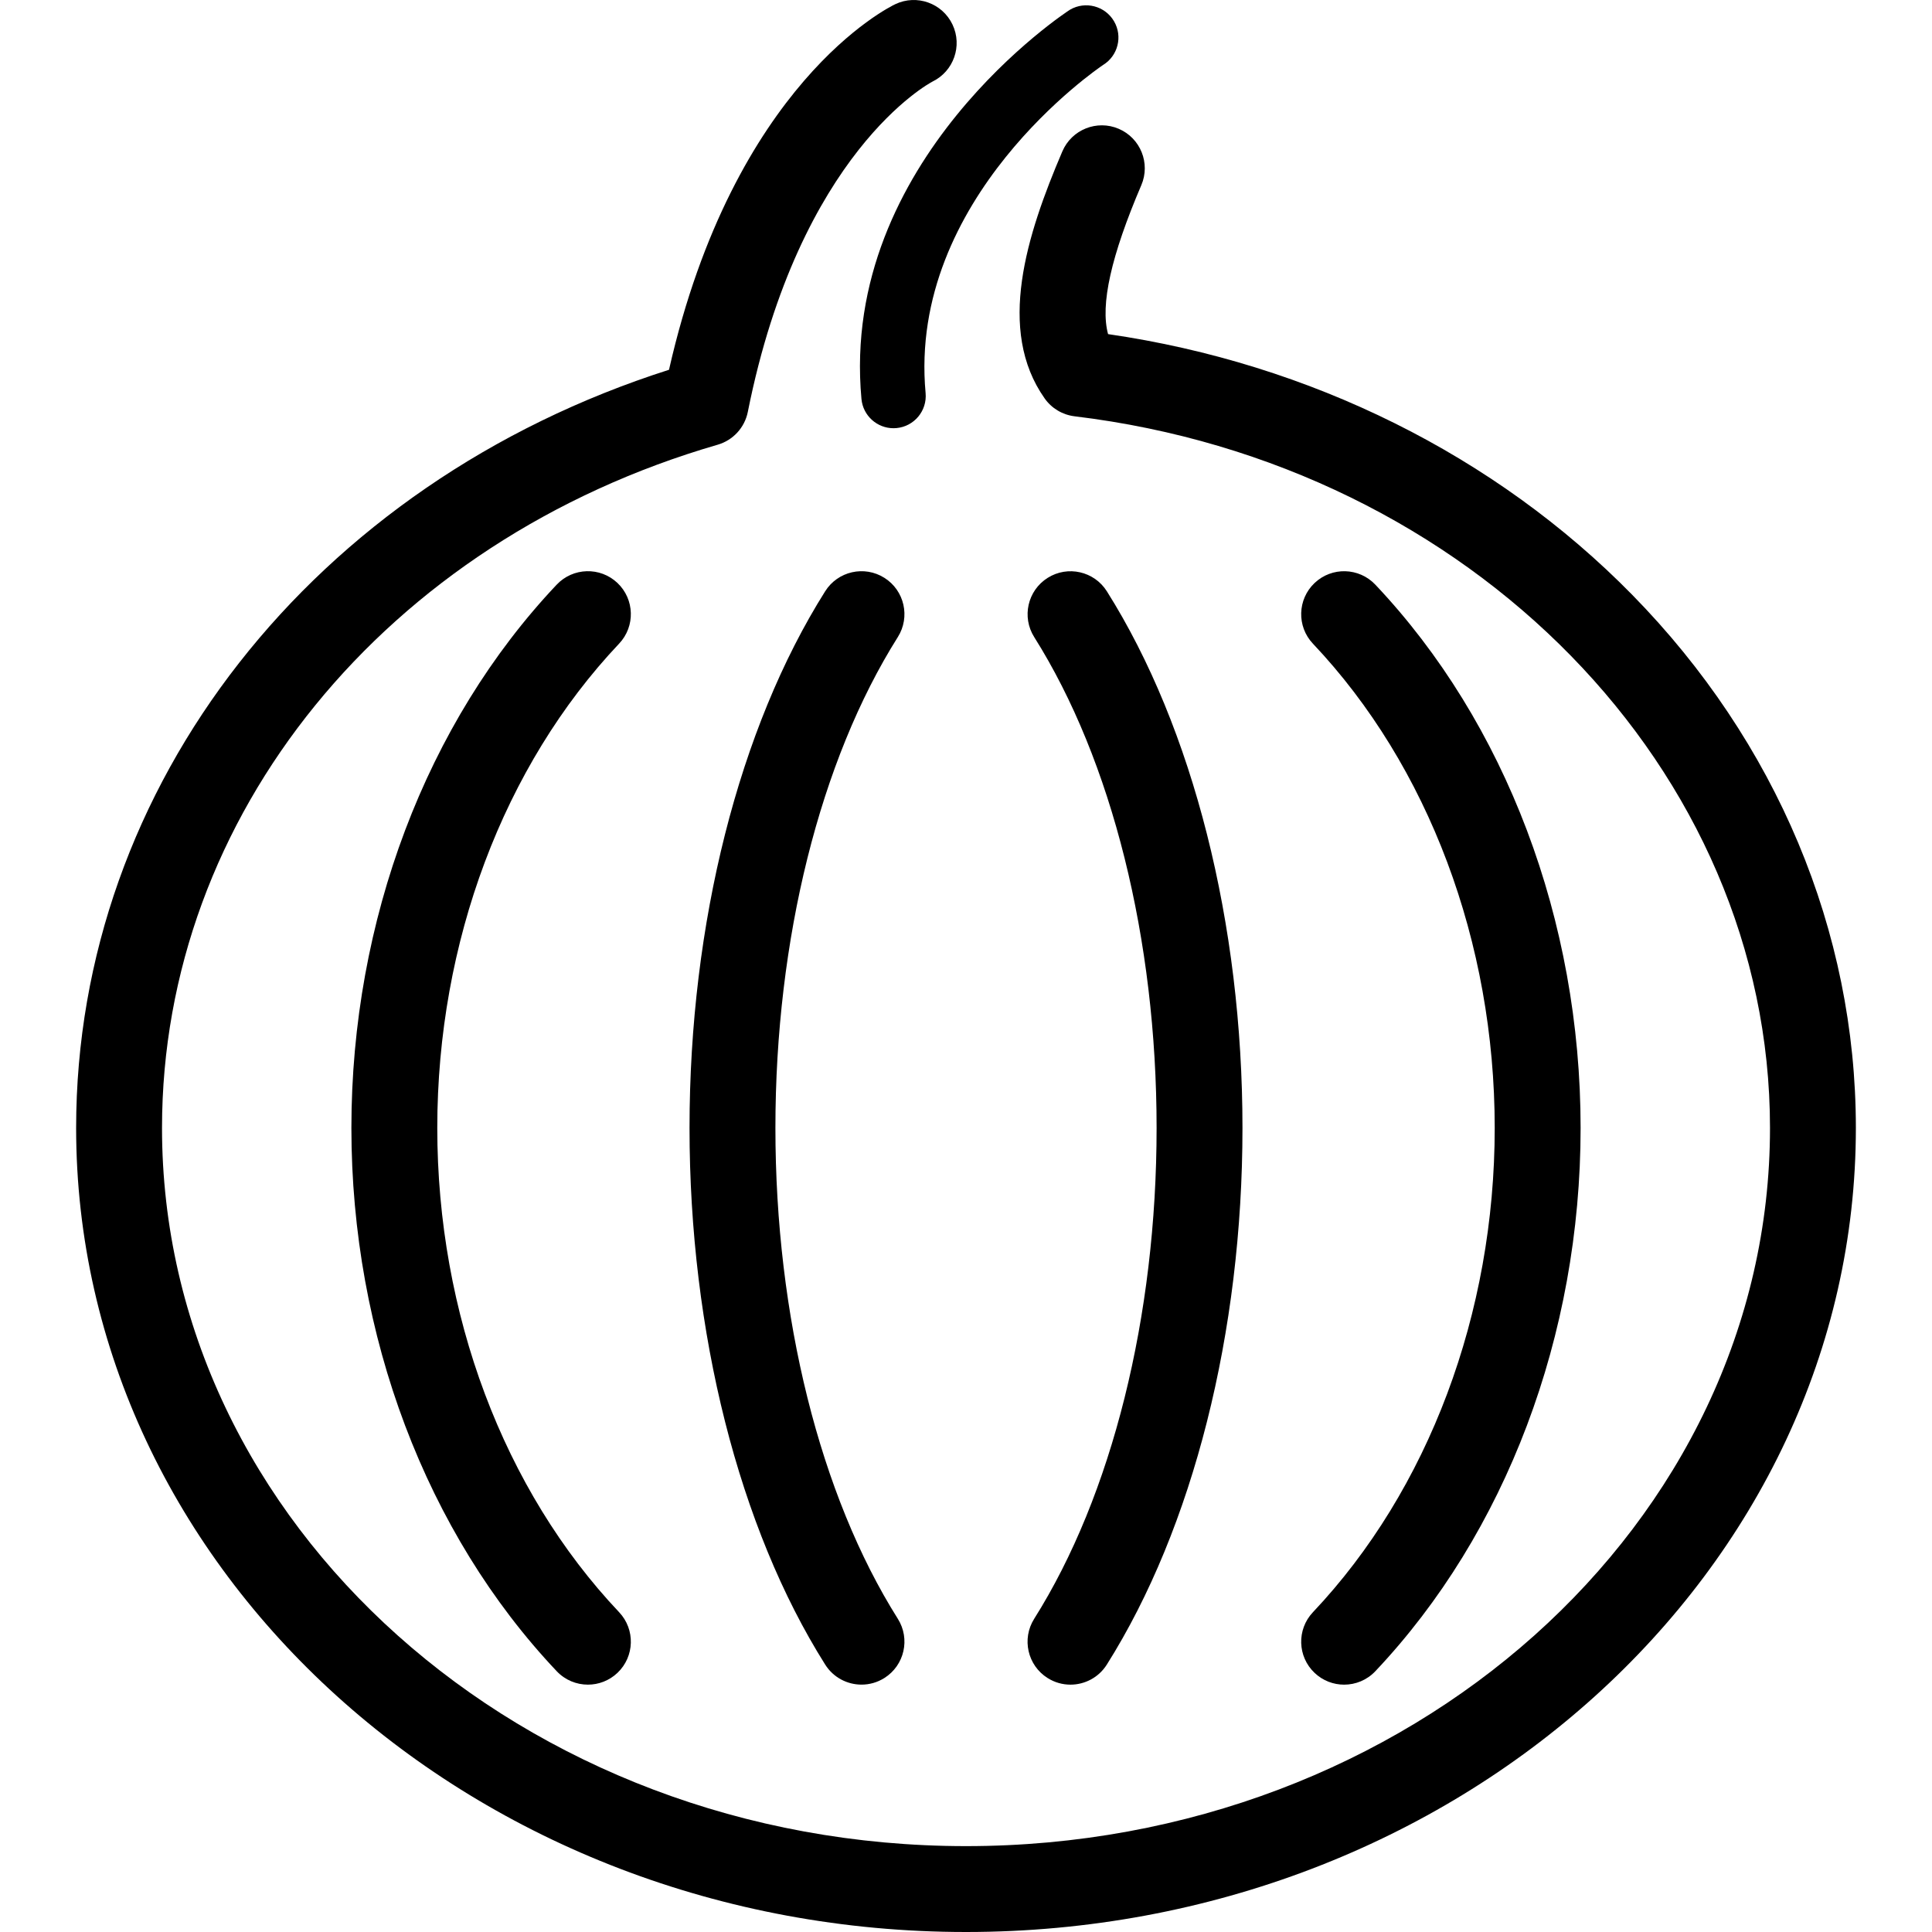
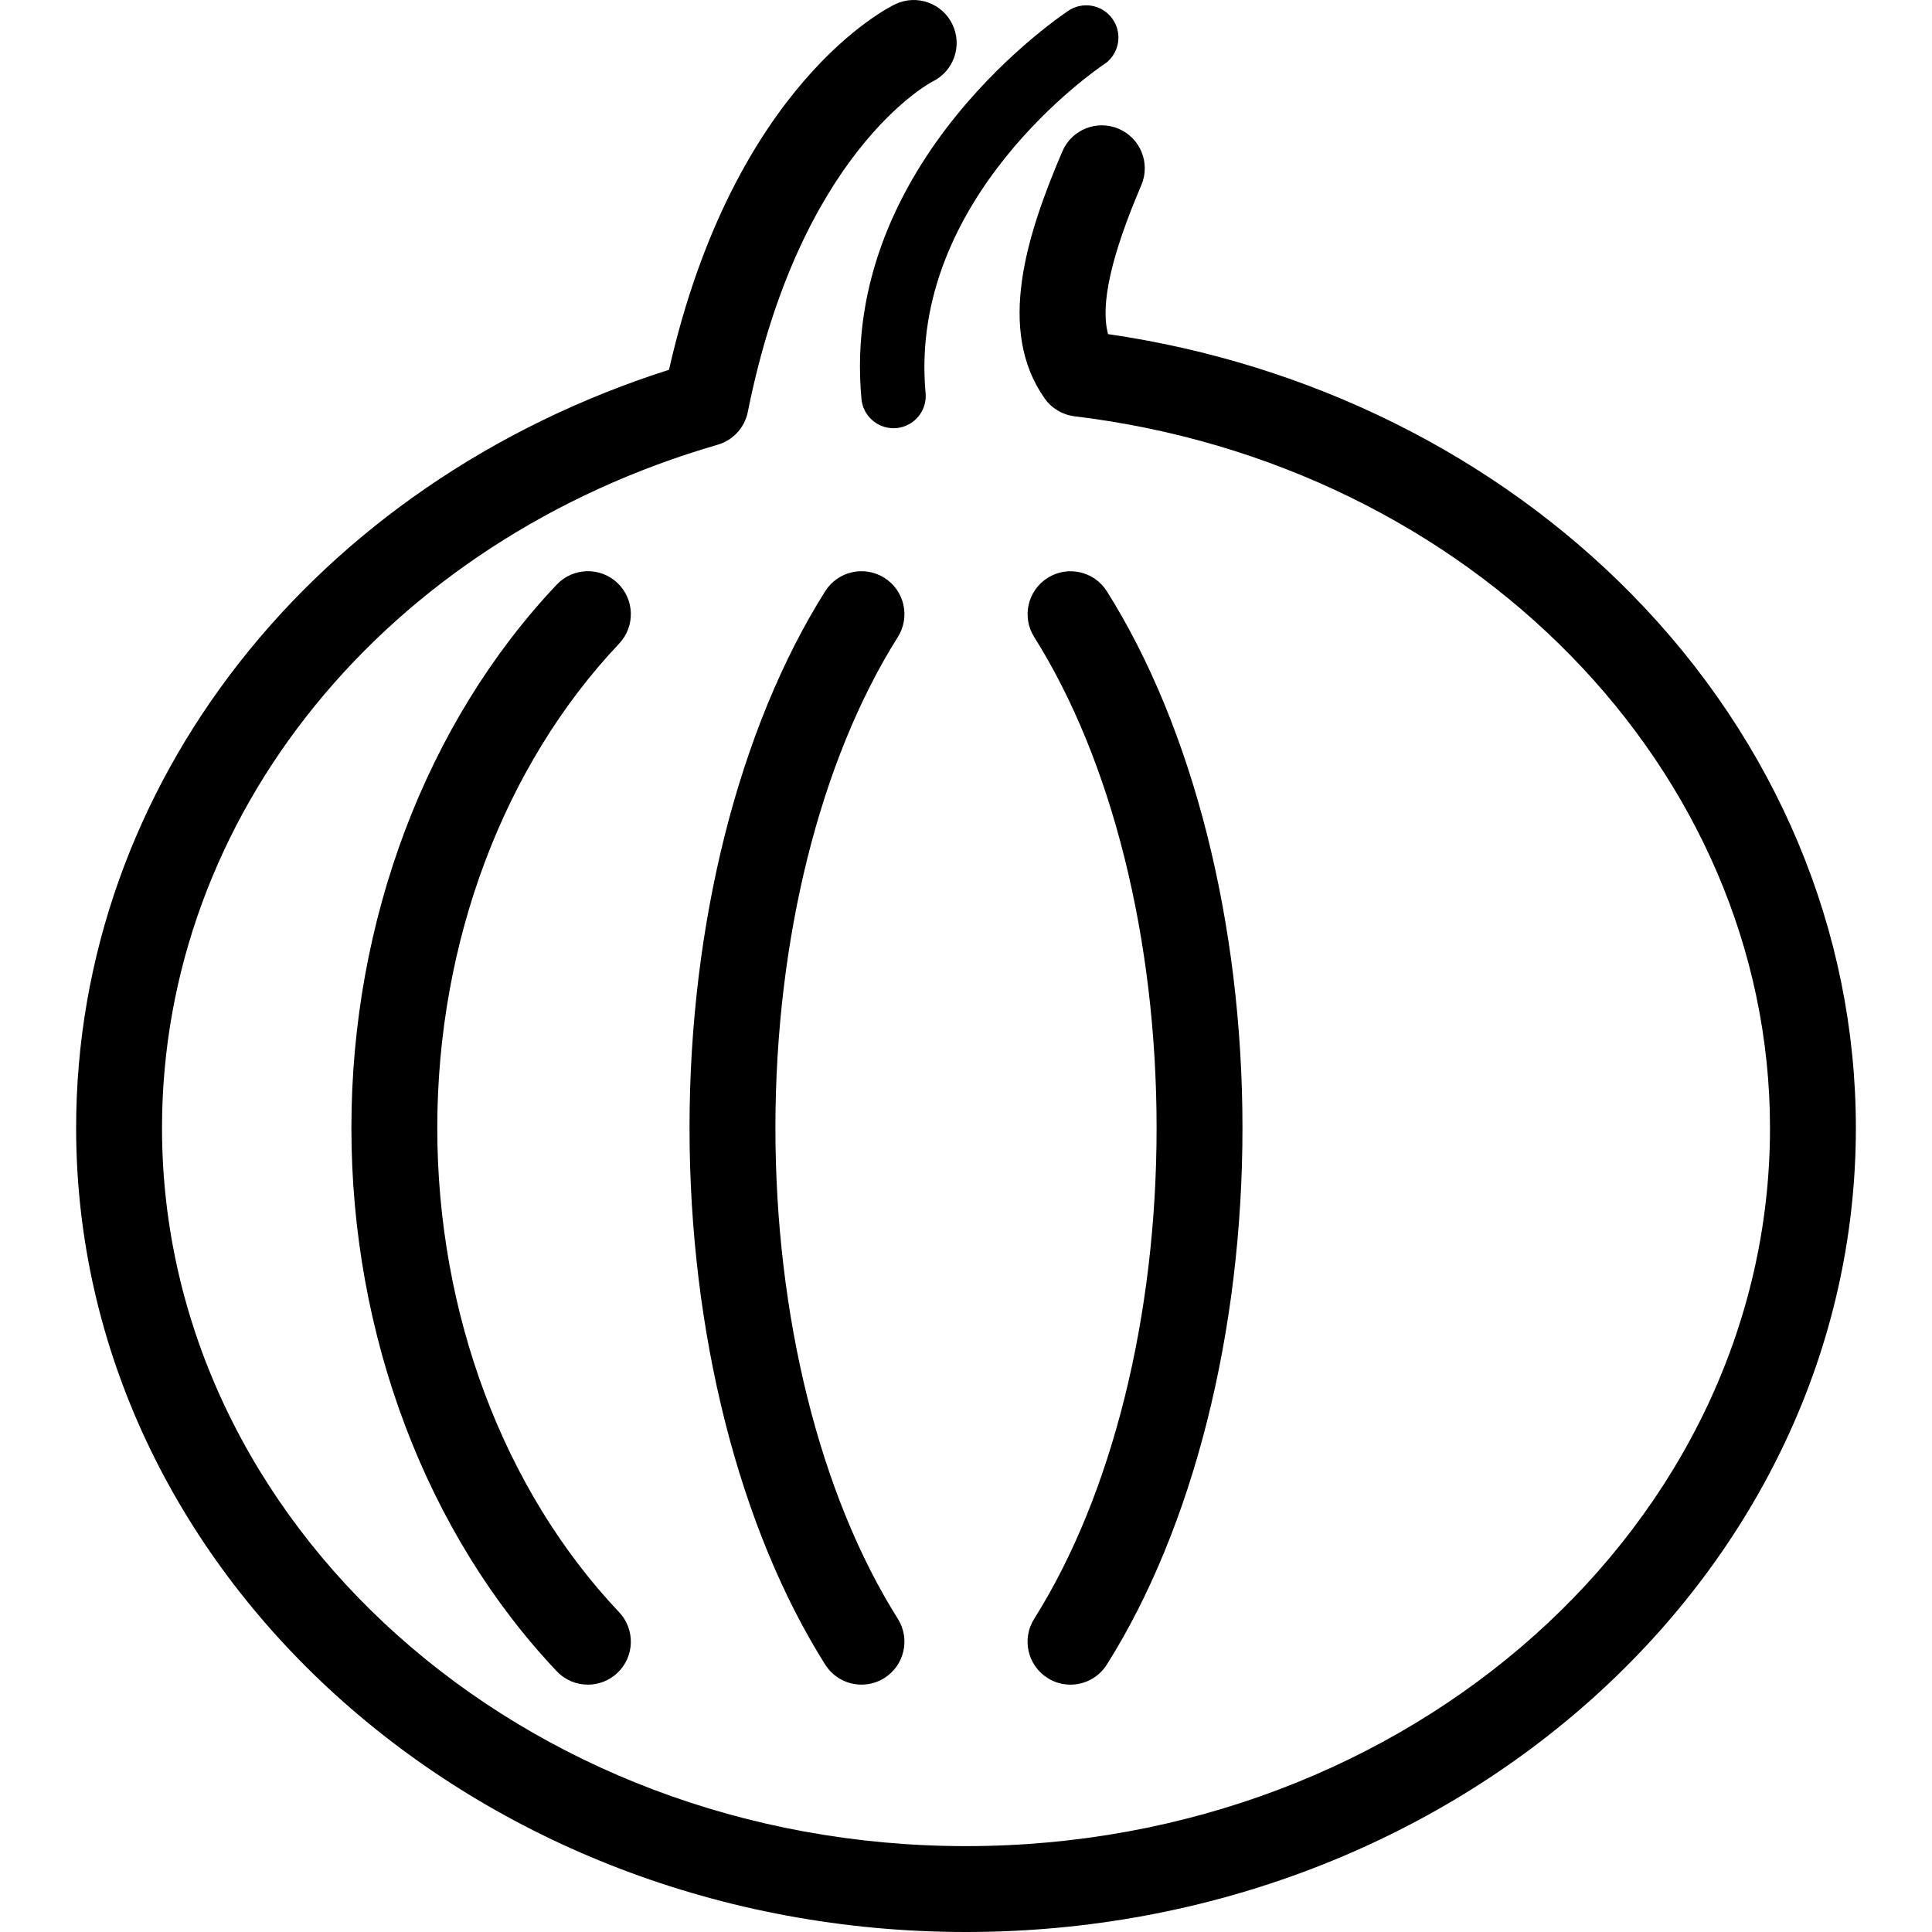
<svg xmlns="http://www.w3.org/2000/svg" fill="#000000" height="800px" width="800px" version="1.1" id="Capa_1" viewBox="0 0 269.946 269.946" xml:space="preserve">
  <g>
    <path d="M120.366,55.745c0.216,2.335,2.178,4.088,4.476,4.087c0.138,0,0.278-0.006,0.418-0.019   c2.476-0.228,4.296-2.419,4.068-4.894C126.815,27.67,153.41,9.553,154.132,9.074c2.074-1.276,2.761-3.983,1.526-6.099   c-1.251-2.147-4.009-2.87-6.154-1.619C149.18,1.544,117.284,22.347,120.366,55.745z" />
    <path d="M228.061,83.11c-19.096-19.467-45-32.327-73.238-36.427c-1.112-4.089,0.423-10.942,4.646-20.81   c1.303-3.047-0.109-6.573-3.156-7.877c-3.048-1.305-6.573,0.11-7.877,3.156c-5.008,11.704-9.218,24.958-2.474,34.517   c0.979,1.387,2.498,2.295,4.184,2.498c55.393,6.683,97.164,49.429,97.164,99.432c0,55.332-50.393,100.348-112.336,100.348   S22.637,212.93,22.637,157.598c0-43.63,31.2-81.993,77.638-95.46c2.15-0.624,3.774-2.393,4.213-4.588   c7.237-36.237,25.395-45.94,25.804-46.152c2.954-1.437,4.207-4.988,2.797-7.964c-1.419-2.997-4.998-4.274-7.991-2.853   c-0.94,0.445-22.547,11.101-31.623,51.085C43.775,67.521,10.637,109.68,10.637,157.598c0,61.948,55.777,112.348,124.336,112.348   s124.336-50.399,124.336-112.348C259.309,130.107,248.211,103.653,228.061,83.11z" />
    <path d="M123.571,80.738c-2.803-1.769-6.508-0.929-8.274,1.876c-12.046,19.106-18.954,46.438-18.954,74.984   c0,28.545,6.908,55.876,18.954,74.982c1.141,1.811,3.089,2.802,5.081,2.802c1.094,0,2.2-0.299,3.193-0.926   c2.804-1.767,3.644-5.472,1.876-8.274c-10.87-17.244-17.104-42.242-17.104-68.584c0-26.344,6.234-51.342,17.104-68.586   C127.214,86.209,126.374,82.504,123.571,80.738z" />
    <path d="M146.374,234.46c0.994,0.627,2.101,0.926,3.194,0.926c1.992,0,3.94-0.991,5.081-2.801   c12.046-19.105,18.954-46.438,18.954-74.987c0-28.541-6.906-55.869-18.947-74.978c-1.766-2.803-5.472-3.645-8.274-1.878   c-2.804,1.767-3.645,5.472-1.878,8.275c10.867,17.245,17.1,42.242,17.1,68.58c0,26.347-6.234,51.346-17.104,68.587   C142.732,228.989,143.571,232.694,146.374,234.46z" />
    <path d="M86.268,81.45c-2.408-2.275-6.205-2.17-8.482,0.237c-18.231,19.278-28.688,46.947-28.688,75.911   c0,28.967,10.456,56.636,28.688,75.91c1.181,1.248,2.769,1.877,4.36,1.877c1.479,0,2.962-0.544,4.122-1.641   c2.407-2.277,2.513-6.075,0.236-8.482c-16.146-17.069-25.406-41.732-25.406-67.664c0-25.93,9.26-50.593,25.406-67.667   C88.781,87.524,88.675,83.726,86.268,81.45z" />
-     <path d="M183.685,233.747c1.16,1.096,2.642,1.64,4.121,1.64c1.592,0,3.181-0.63,4.361-1.878   c18.227-19.279,28.681-46.948,28.681-75.911c0-28.97-10.454-56.638-28.682-75.908c-2.278-2.408-6.074-2.514-8.482-0.236   c-2.407,2.277-2.513,6.075-0.236,8.482c16.143,17.065,25.4,41.727,25.4,67.662c0,25.929-9.258,50.593-25.401,67.667   C181.17,227.673,181.277,231.47,183.685,233.747z" />
  </g>
</svg>